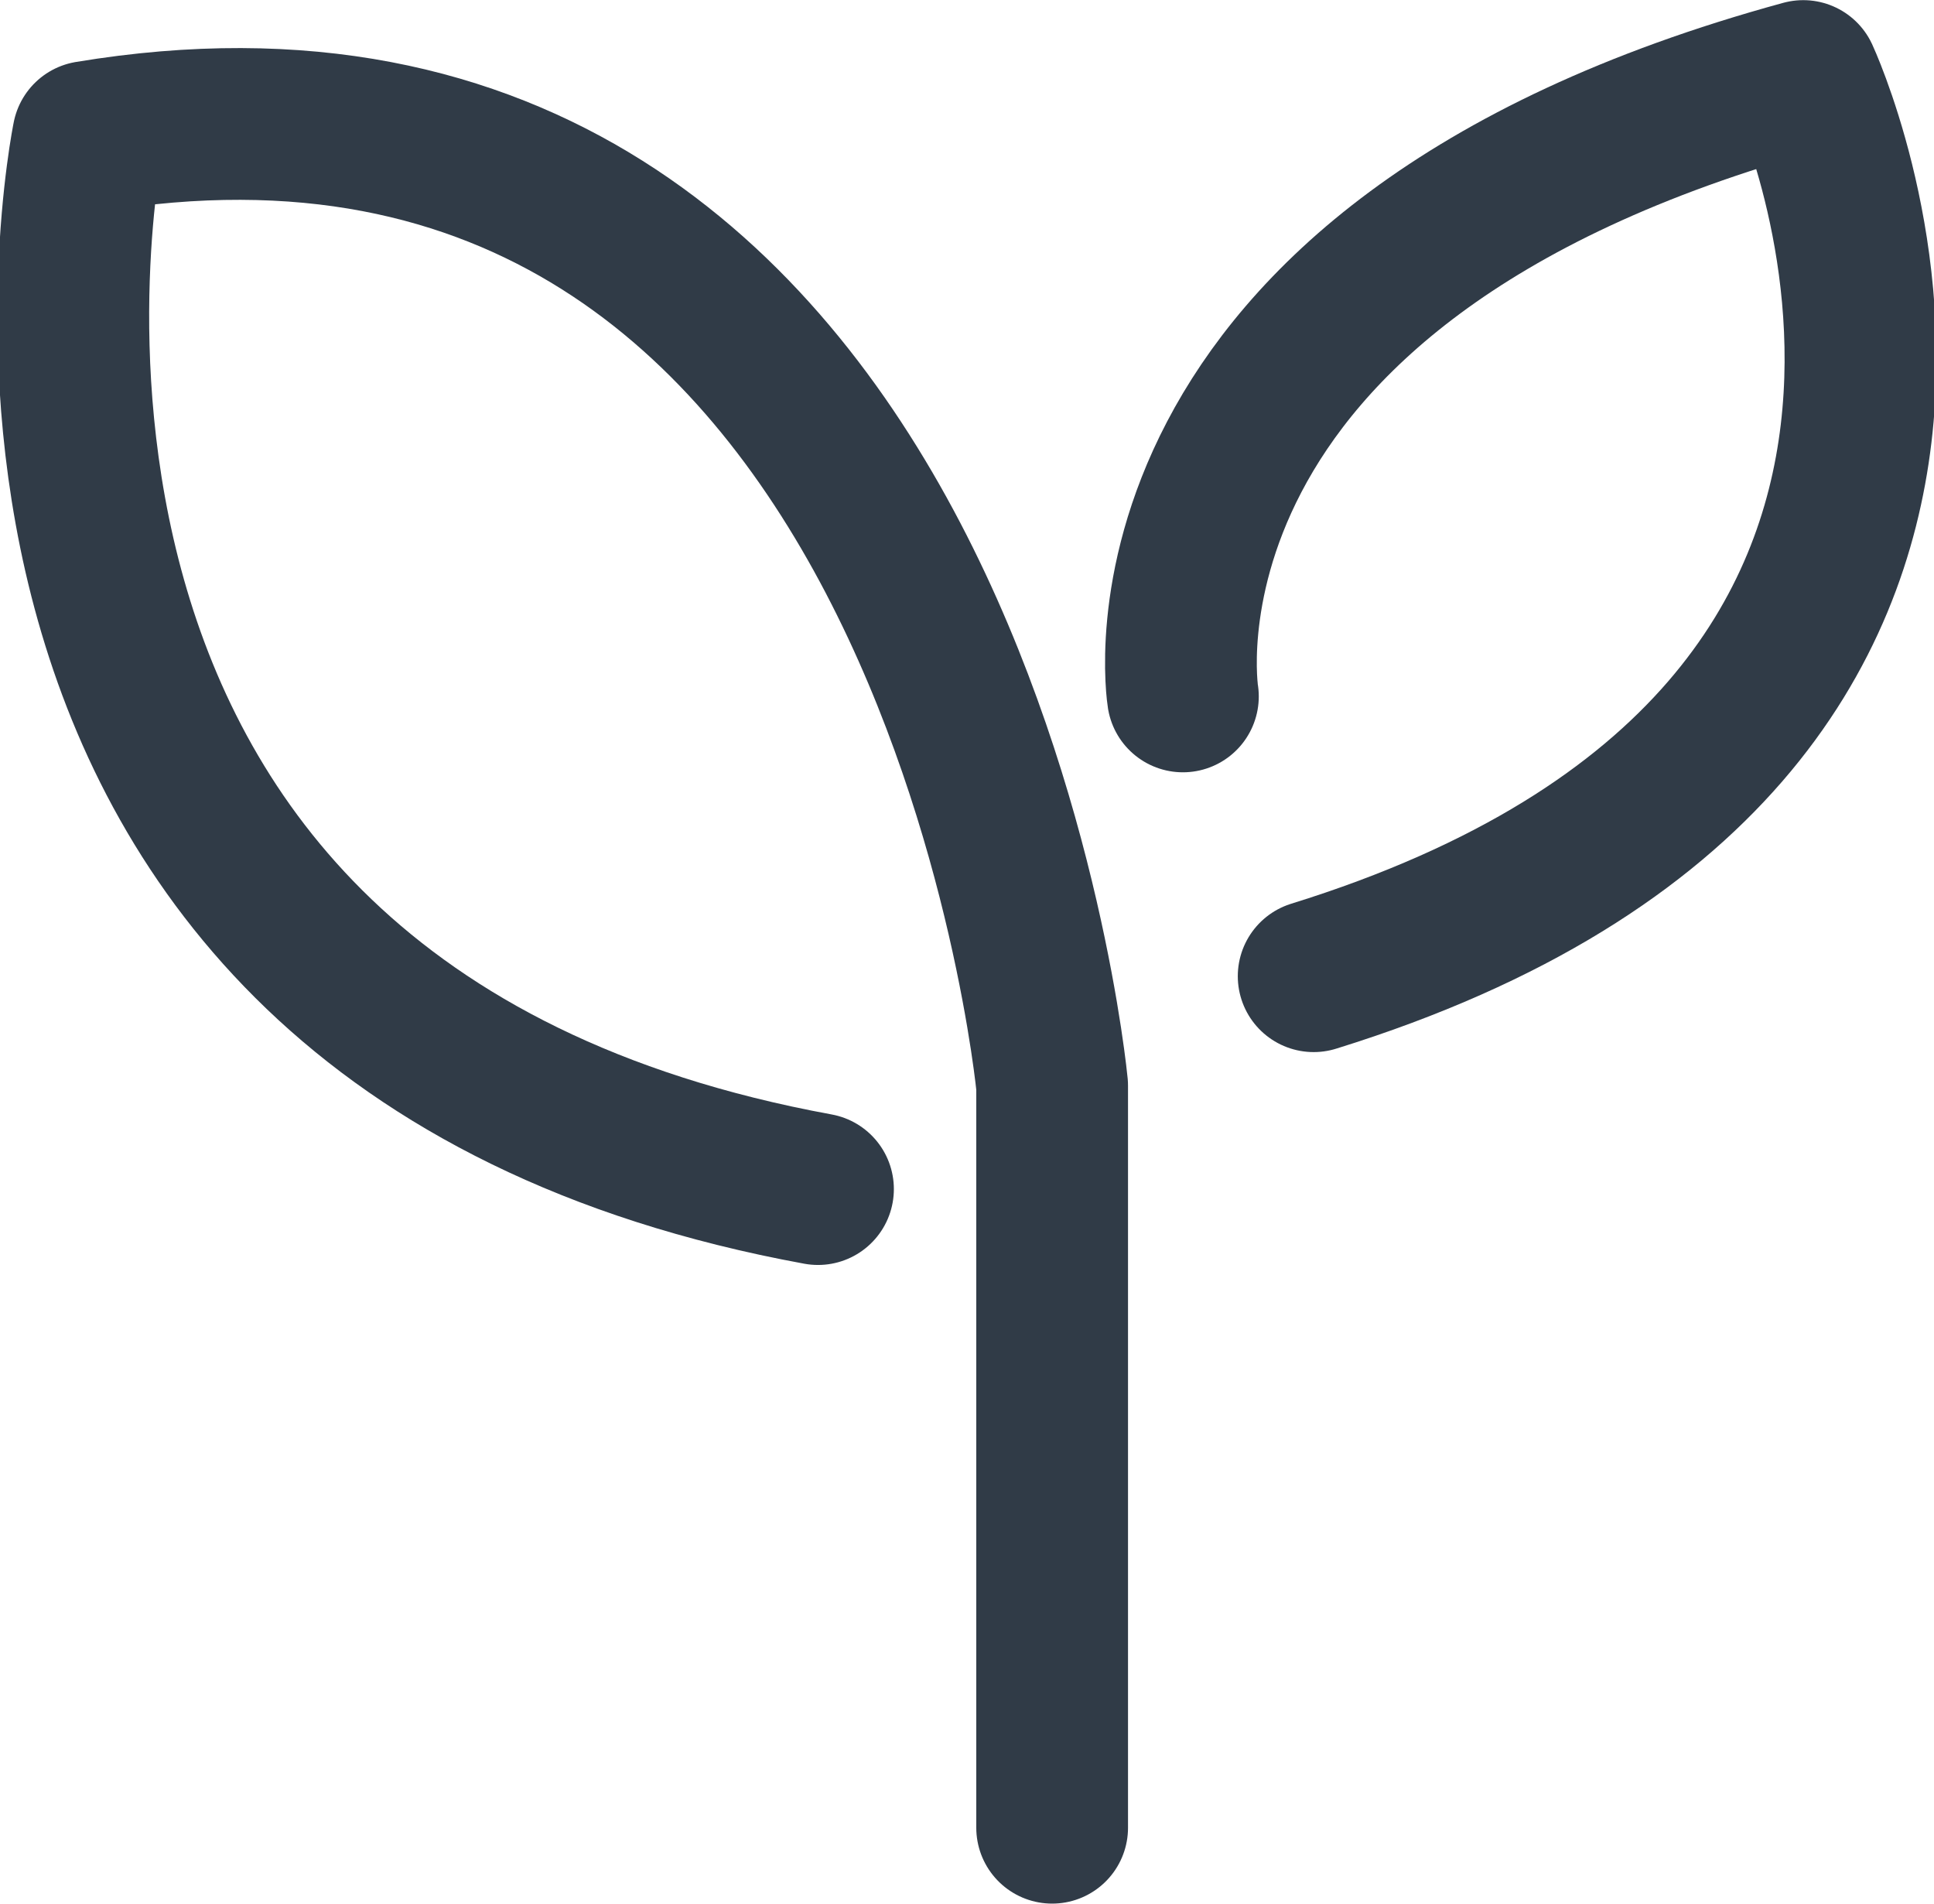
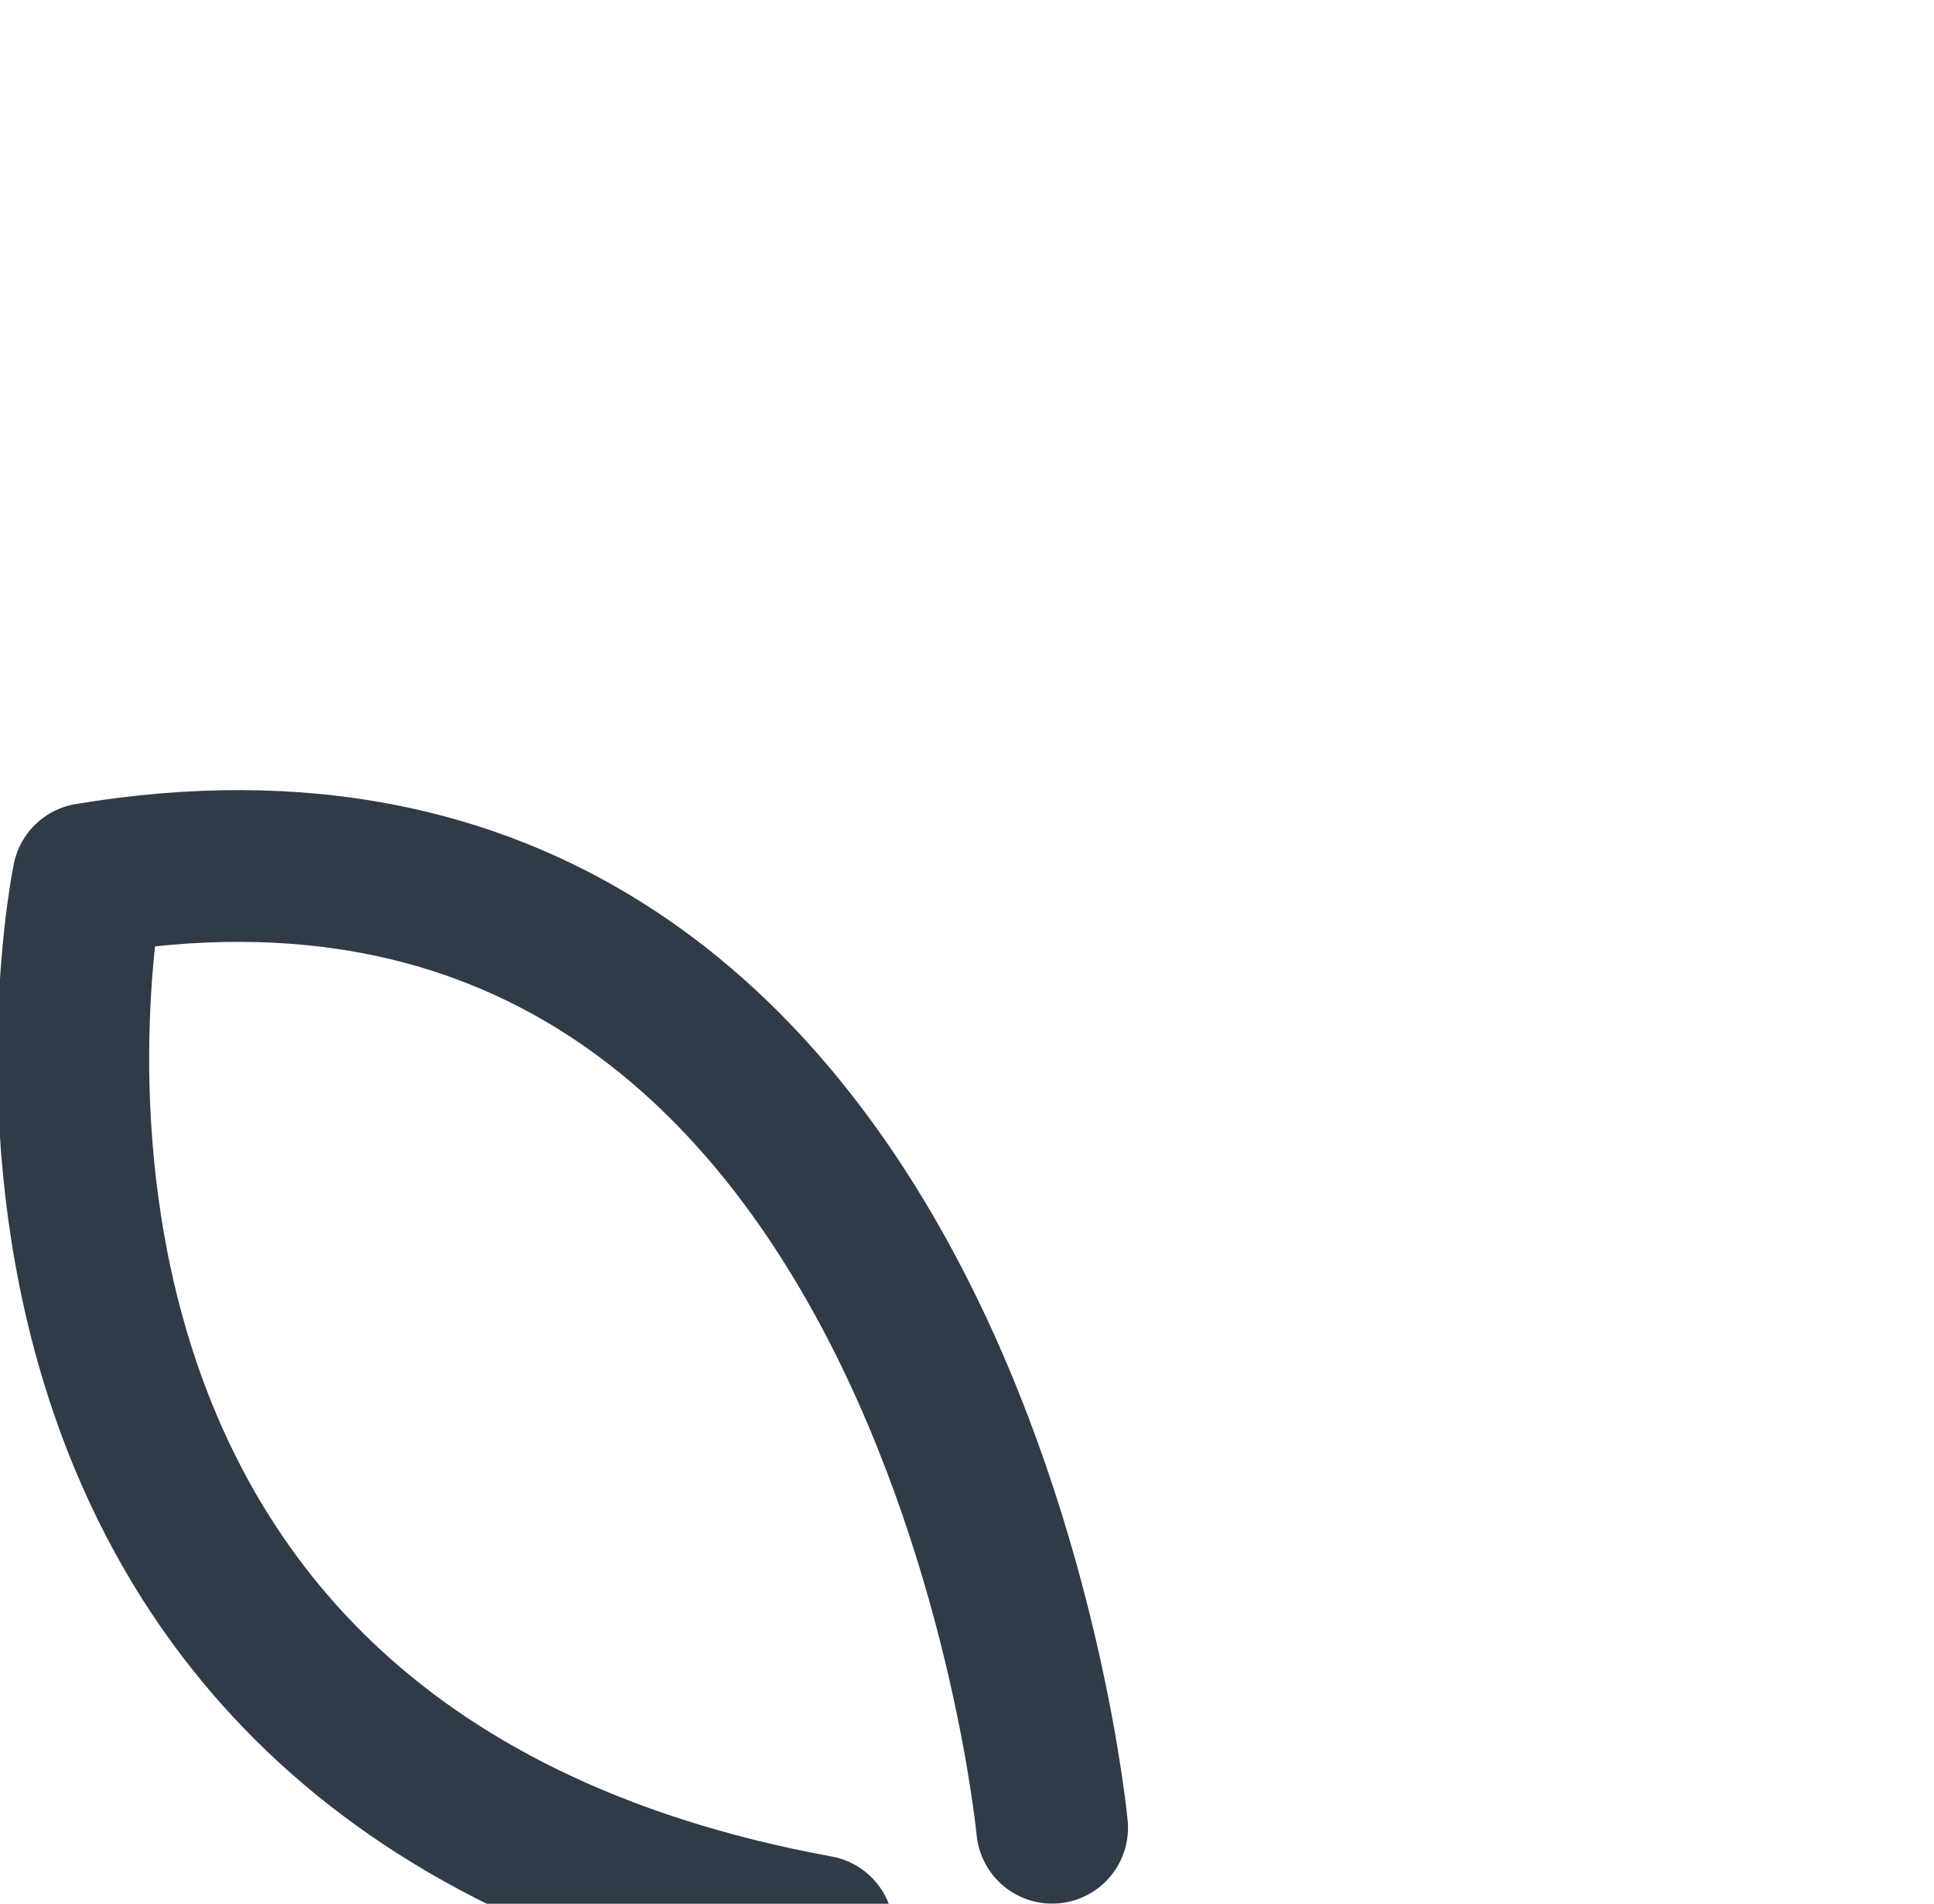
<svg xmlns="http://www.w3.org/2000/svg" version="1.1" id="Capa_2" x="0px" y="0px" viewBox="0 0 63.6 62.6" style="enable-background:new 0 0 63.6 62.6;" xml:space="preserve">
  <style type="text/css">
	.st0{fill:none;stroke:#303B47;stroke-width:4.99;stroke-linecap:round;stroke-linejoin:round;}
</style>
  <g id="Capa_1-2">
    <g>
-       <path class="st0" d="M34.6,60.1V35.7c0,0-3.4-35.9-31.7-31.2c0,0-6,29.1,24,34.6" />
-       <path class="st0" d="M38.9,22.9c0,0-2.3-14.2,20.4-20.4c0,0,10,21.5-16.1,29.6" />
+       <path class="st0" d="M34.6,60.1c0,0-3.4-35.9-31.7-31.2c0,0-6,29.1,24,34.6" />
    </g>
  </g>
</svg>